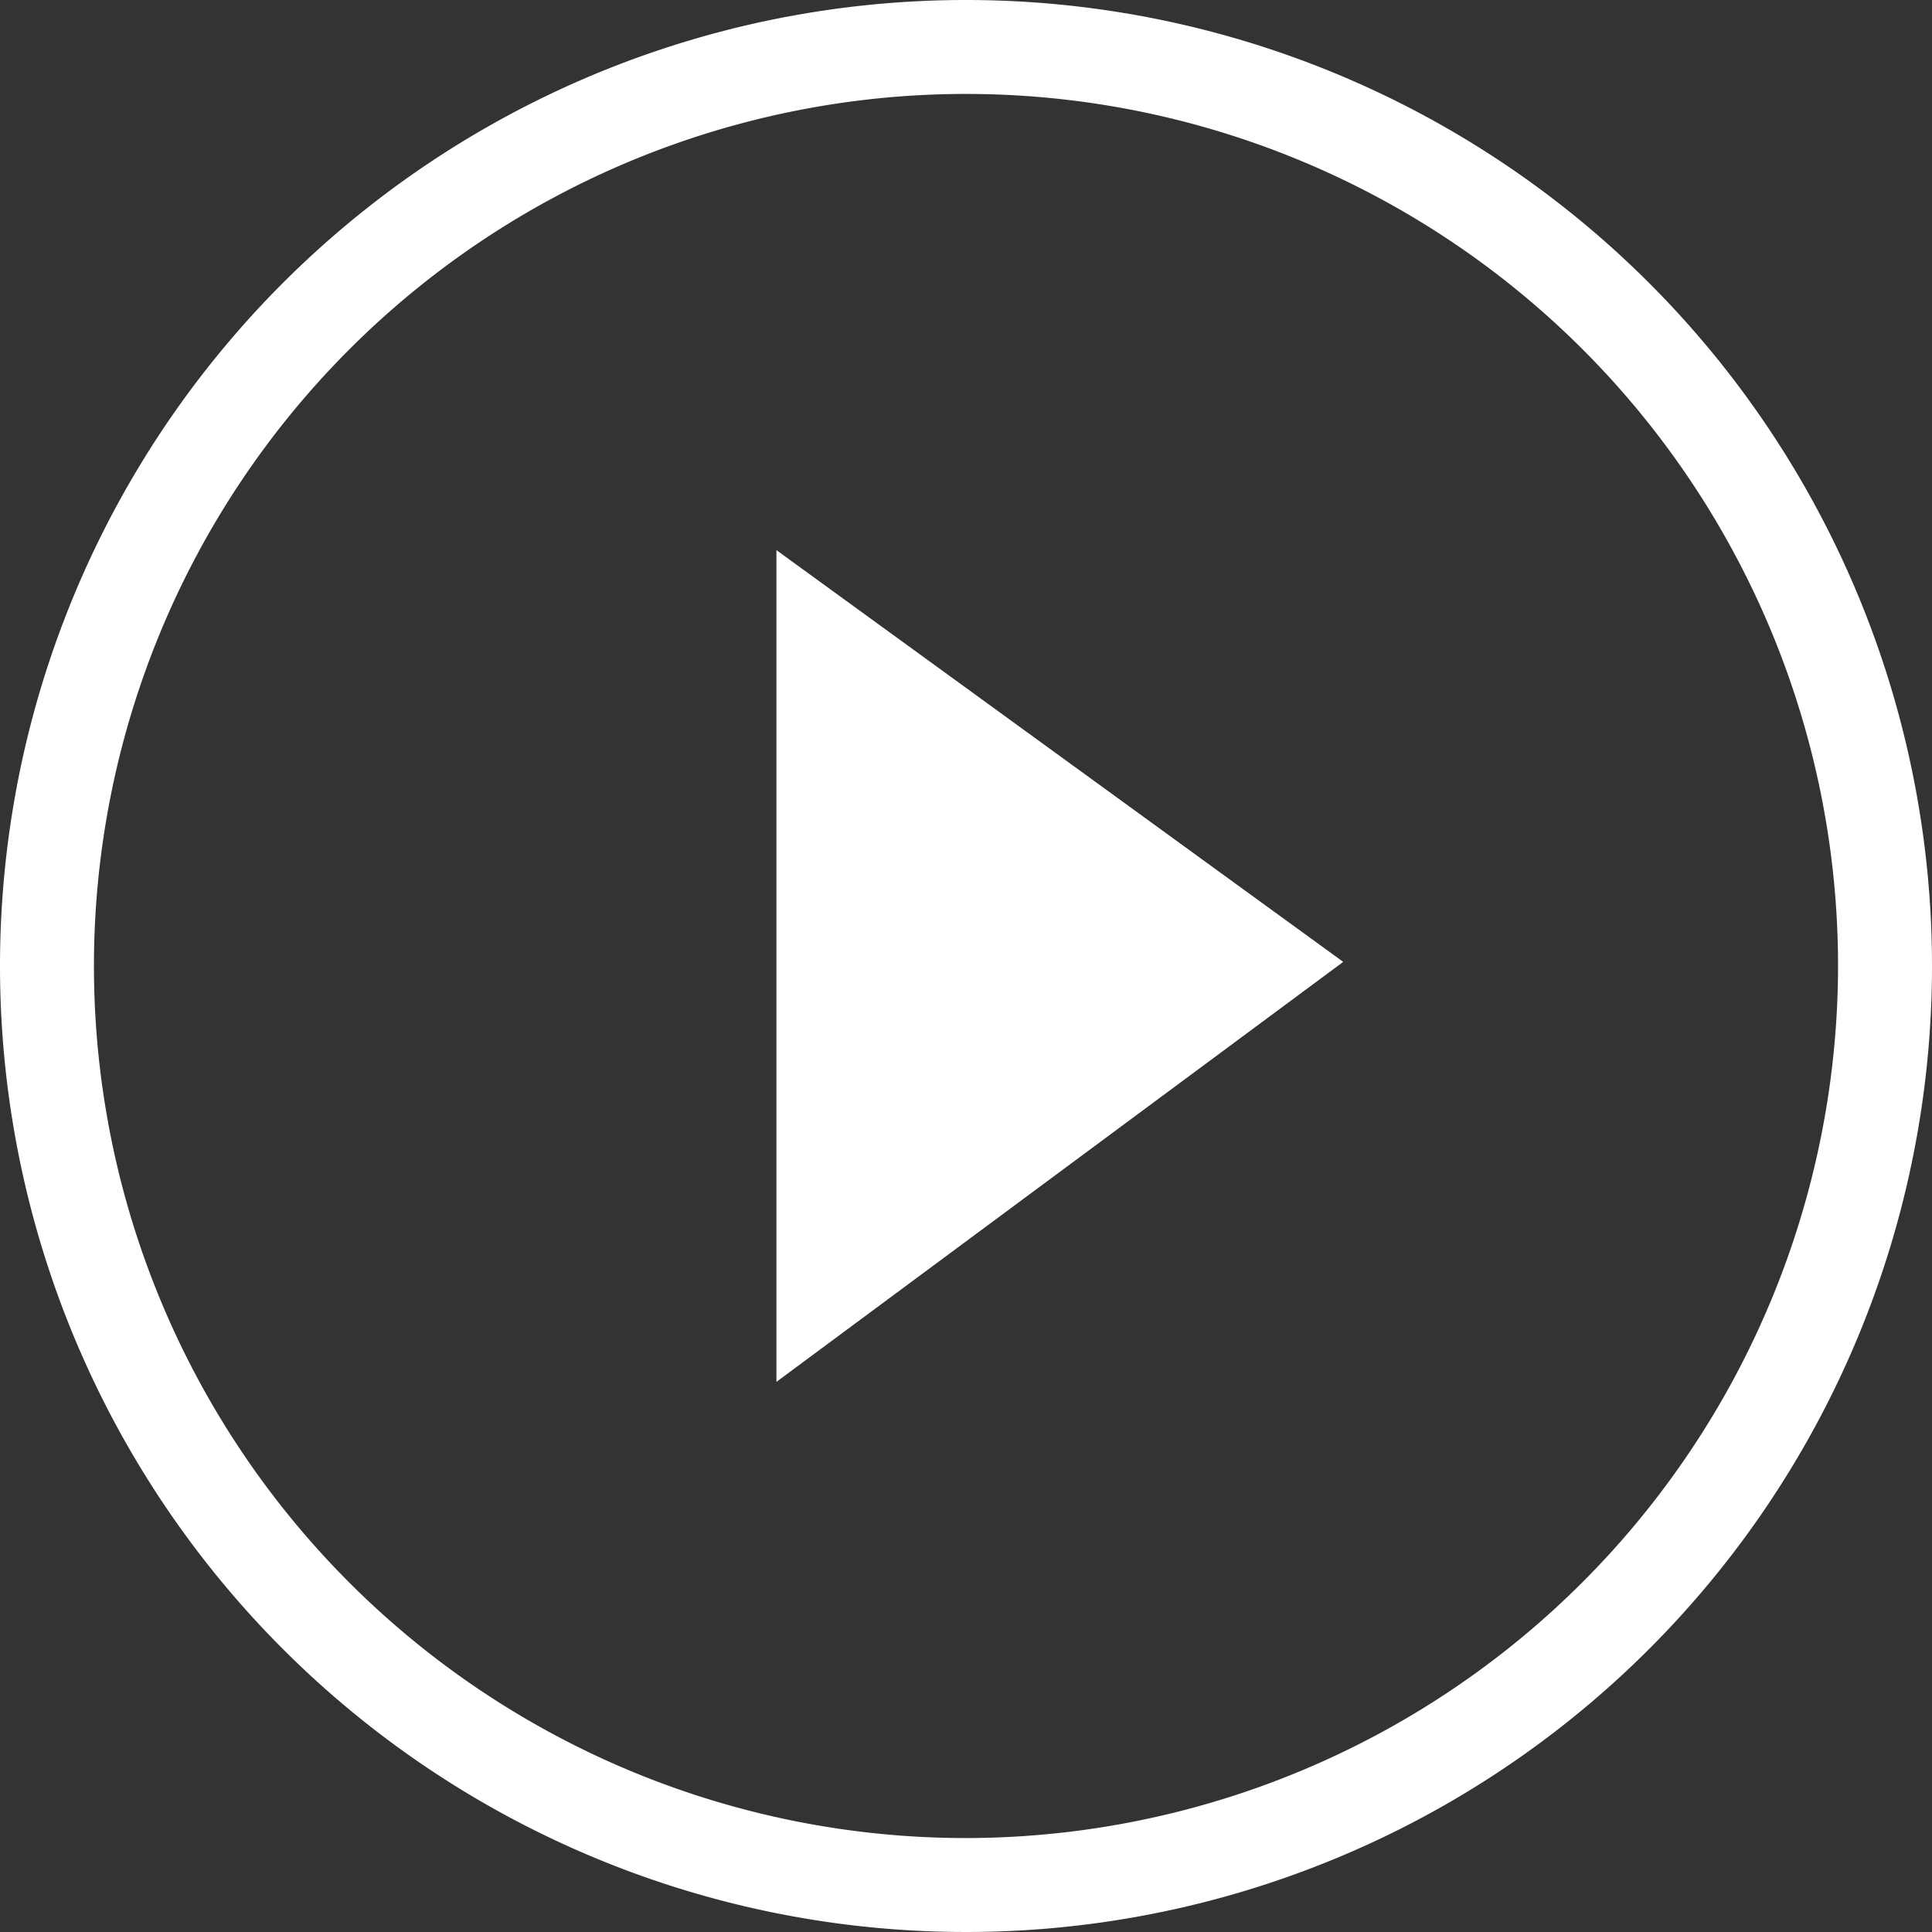
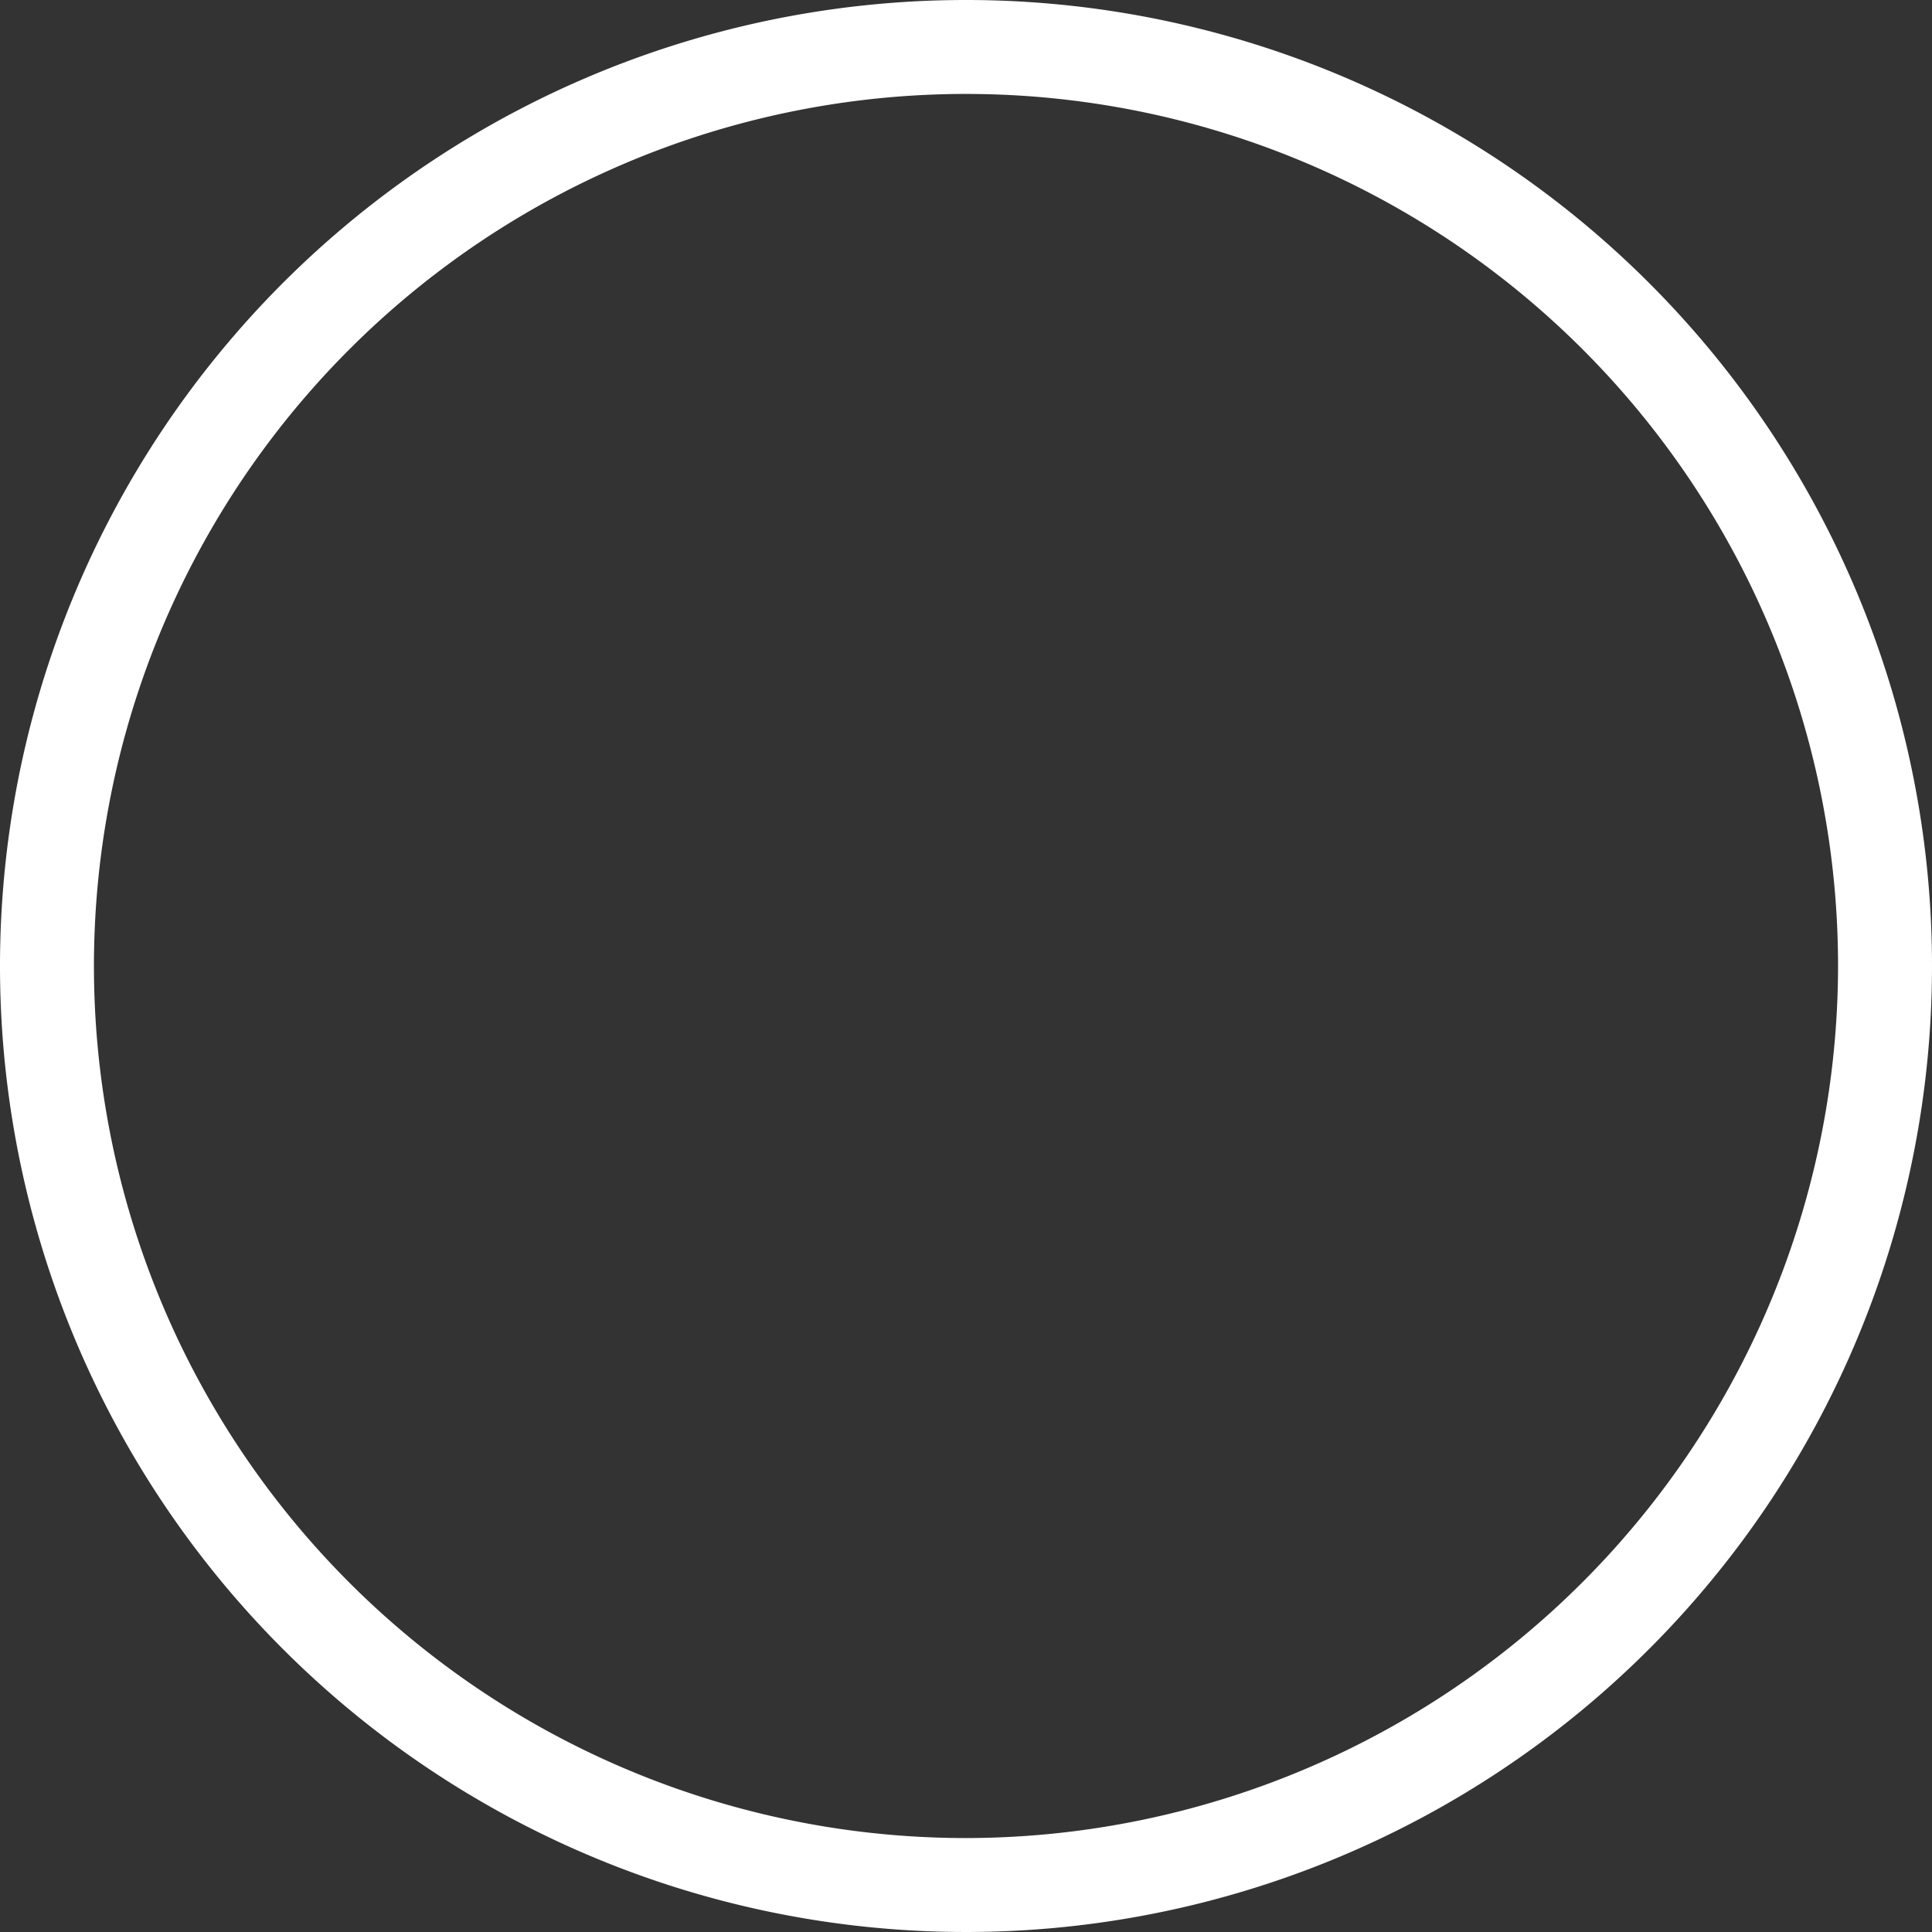
<svg xmlns="http://www.w3.org/2000/svg" width="80" height="80" viewBox="0 0 80 80">
  <rect x="0" y="0" width="80" height="80" fill="#333333" stroke="none" />
  <defs>
    <style>.a{fill:#fff}</style>
  </defs>
  <path class="a" d="M40 0a40 40 0 1 0 40 40A40 40 0 0 0 40 0zm0 76.11A36.11 36.11 0 1 1 76.11 40 36.15 36.15 0 0 1 40 76.11z" />
-   <path class="a" d="M32.15 57.22V22.78l23.47 17.05-23.47 17.39z" />
</svg>